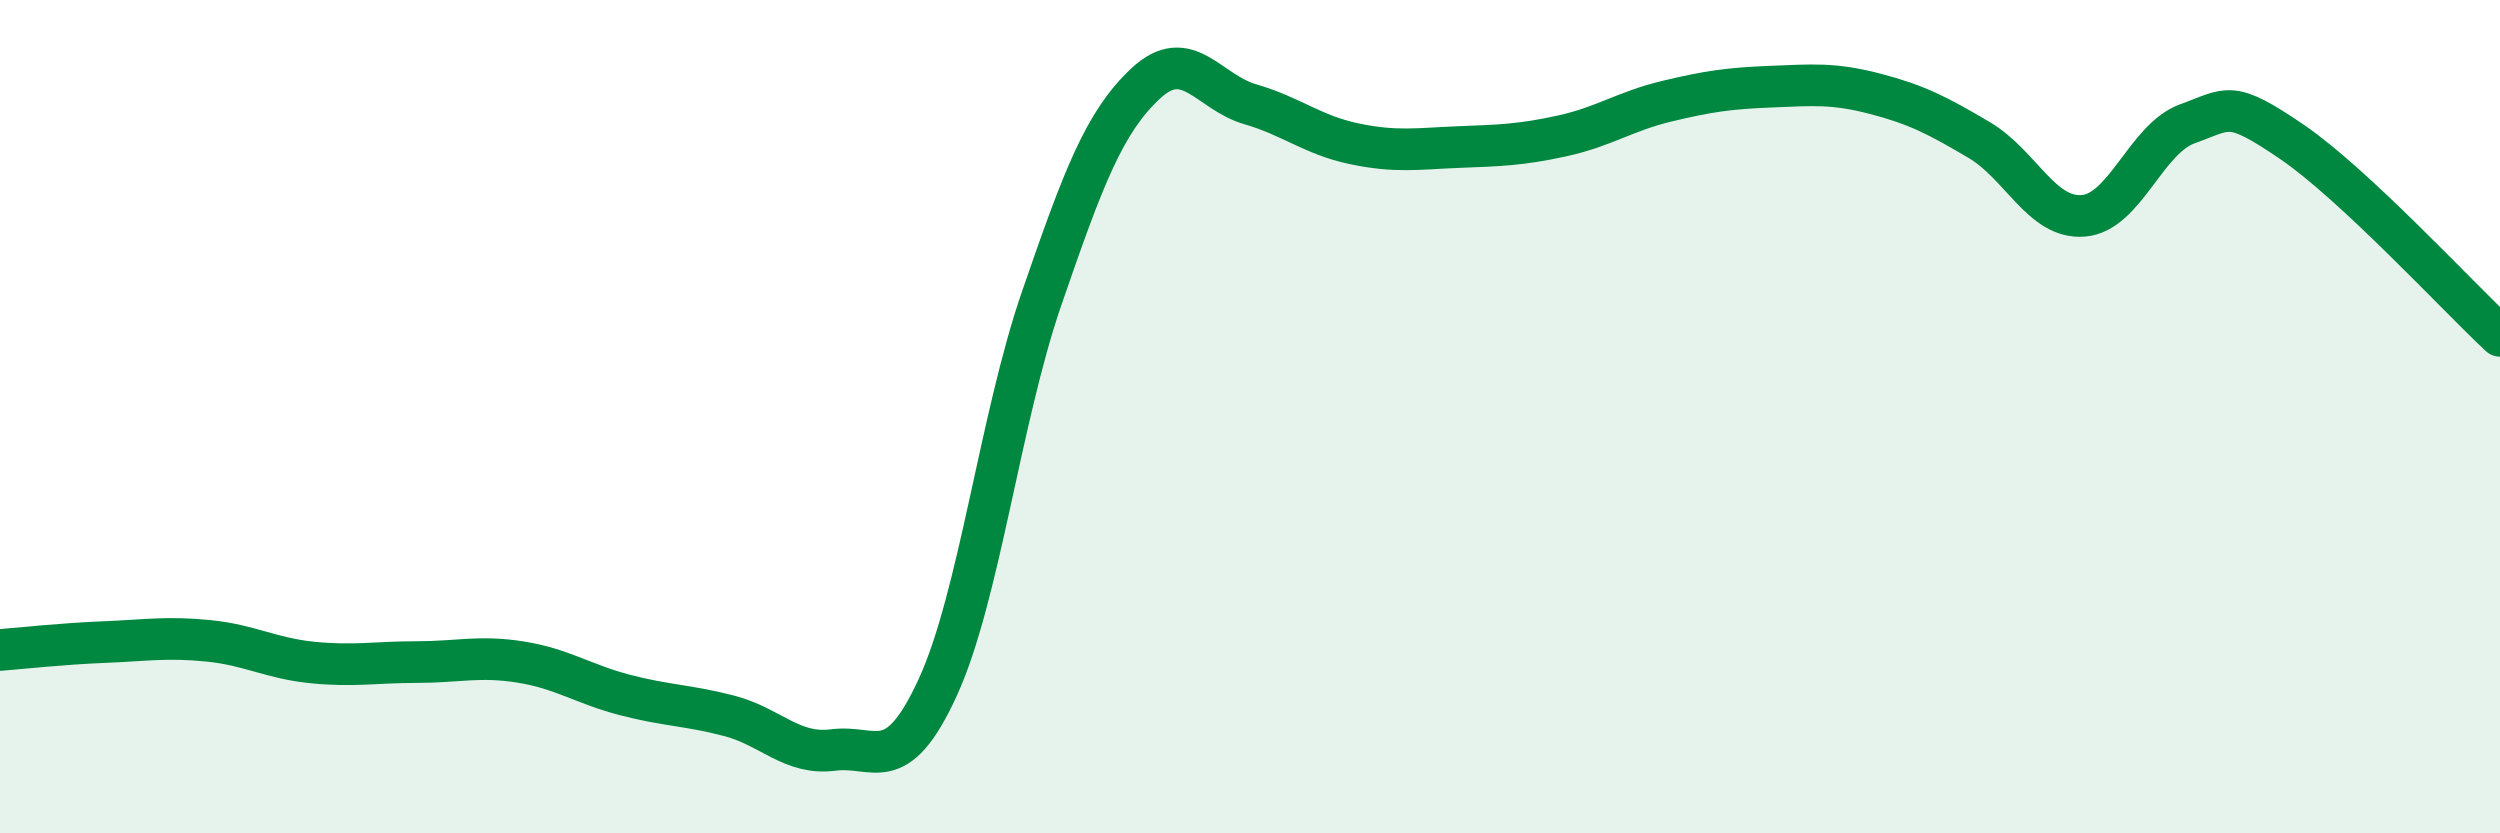
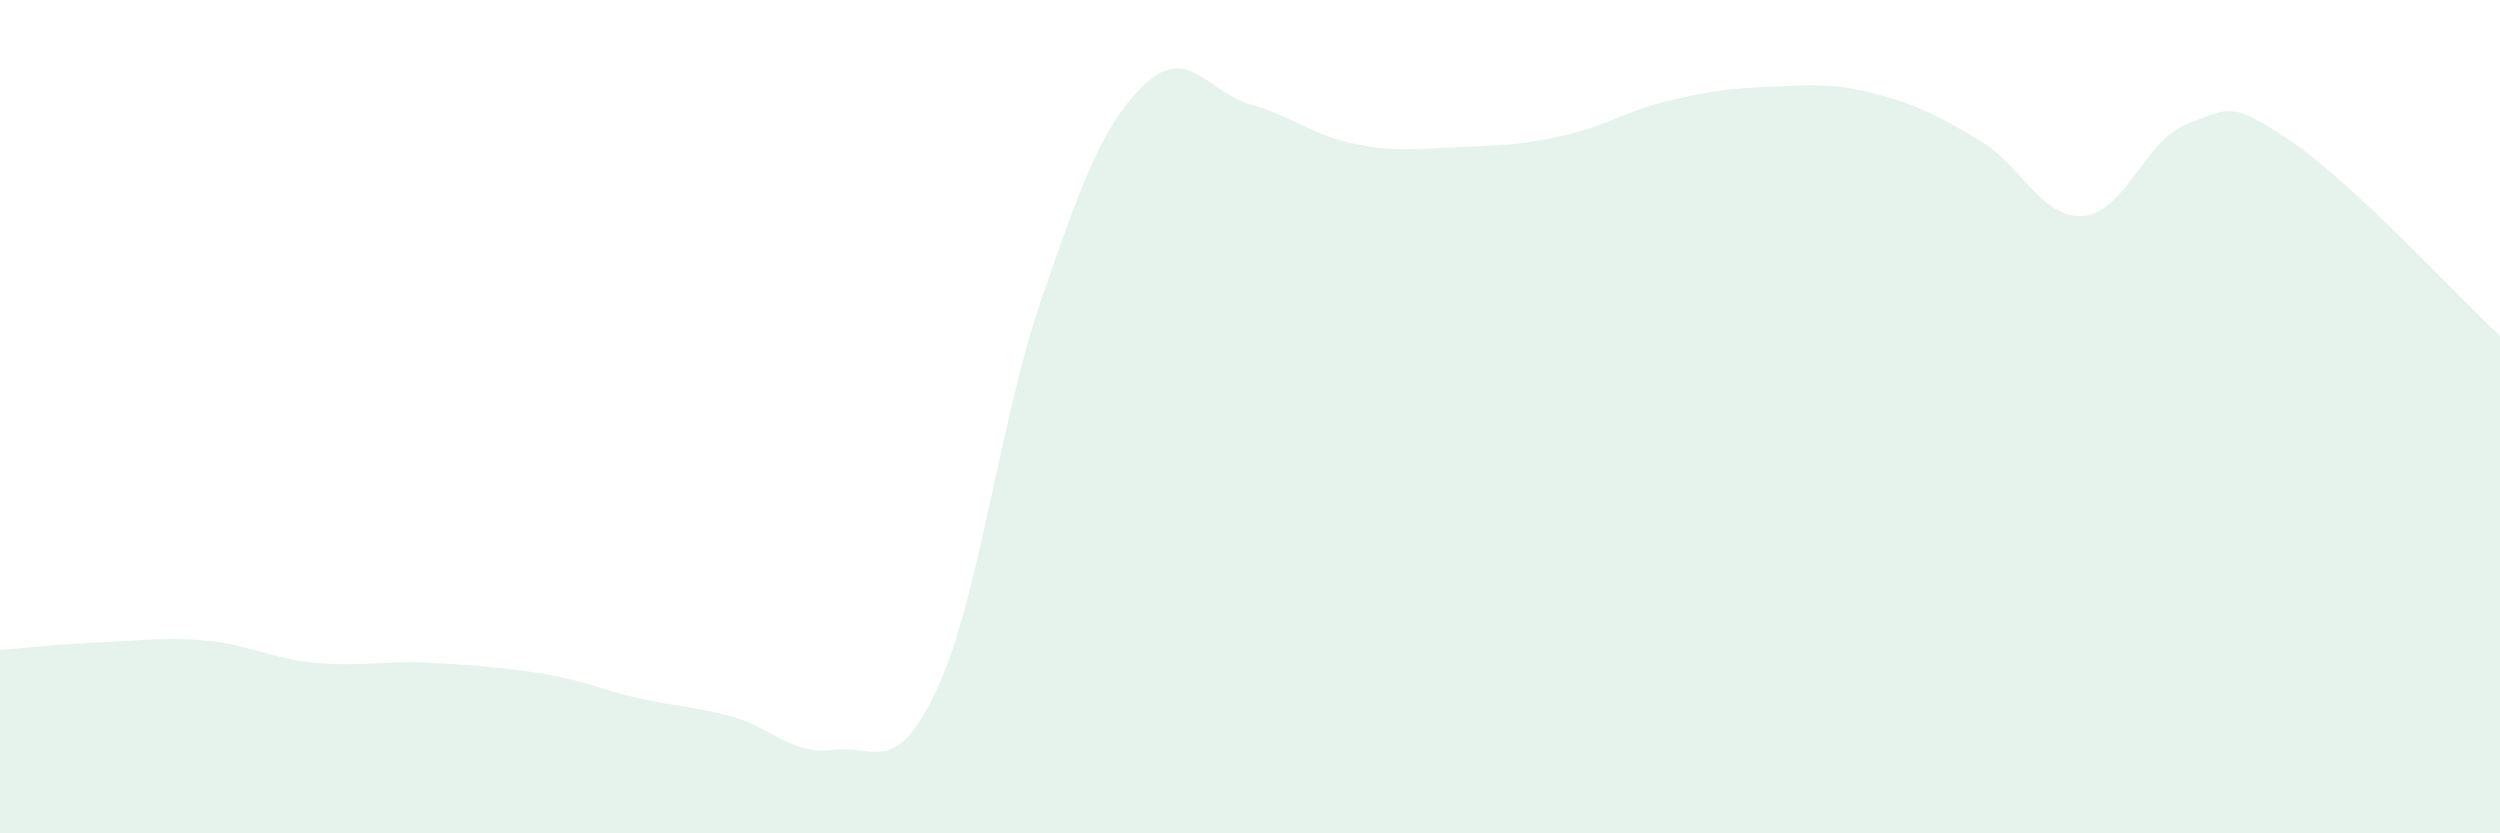
<svg xmlns="http://www.w3.org/2000/svg" width="60" height="20" viewBox="0 0 60 20">
-   <path d="M 0,15.6 C 0.5,15.56 1.5,15.45 2.5,15.41 C 3.5,15.37 4,15.28 5,15.38 C 6,15.48 6.5,15.8 7.5,15.9 C 8.5,16 9,15.89 10,15.89 C 11,15.89 11.5,15.73 12.5,15.89 C 13.5,16.05 14,16.42 15,16.68 C 16,16.94 16.5,16.92 17.5,17.18 C 18.5,17.44 19,18.13 20,18 C 21,17.87 21.5,18.68 22.5,16.51 C 23.5,14.34 24,10.06 25,7.16 C 26,4.26 26.5,2.93 27.5,2 C 28.5,1.07 29,2.21 30,2.5 C 31,2.79 31.5,3.24 32.5,3.45 C 33.5,3.66 34,3.57 35,3.53 C 36,3.49 36.5,3.48 37.5,3.26 C 38.5,3.04 39,2.67 40,2.43 C 41,2.19 41.5,2.12 42.5,2.08 C 43.5,2.04 44,1.99 45,2.25 C 46,2.51 46.5,2.77 47.5,3.36 C 48.5,3.95 49,5.26 50,5.18 C 51,5.1 51.5,3.33 52.5,2.97 C 53.5,2.61 53.5,2.38 55,3.4 C 56.5,4.42 59,7.13 60,8.06L60 20L0 20Z" fill="#008740" opacity="0.1" stroke-linecap="round" stroke-linejoin="round" />
-   <path d="M 0,15.6 C 0.5,15.56 1.5,15.45 2.5,15.41 C 3.5,15.37 4,15.28 5,15.38 C 6,15.48 6.5,15.8 7.5,15.9 C 8.5,16 9,15.89 10,15.89 C 11,15.89 11.5,15.73 12.5,15.89 C 13.5,16.05 14,16.42 15,16.68 C 16,16.94 16.5,16.92 17.5,17.18 C 18.5,17.44 19,18.13 20,18 C 21,17.87 21.5,18.68 22.5,16.51 C 23.5,14.34 24,10.06 25,7.16 C 26,4.26 26.5,2.93 27.5,2 C 28.5,1.07 29,2.21 30,2.5 C 31,2.79 31.5,3.24 32.5,3.45 C 33.5,3.66 34,3.57 35,3.53 C 36,3.49 36.5,3.48 37.5,3.26 C 38.5,3.04 39,2.67 40,2.43 C 41,2.19 41.5,2.12 42.5,2.08 C 43.5,2.04 44,1.99 45,2.25 C 46,2.51 46.5,2.77 47.5,3.36 C 48.5,3.95 49,5.26 50,5.18 C 51,5.1 51.5,3.33 52.5,2.97 C 53.5,2.61 53.5,2.38 55,3.4 C 56.5,4.42 59,7.13 60,8.06" stroke="#008740" stroke-width="1" fill="none" stroke-linecap="round" stroke-linejoin="round" />
+   <path d="M 0,15.6 C 0.5,15.56 1.5,15.45 2.5,15.41 C 3.5,15.37 4,15.28 5,15.38 C 6,15.48 6.5,15.8 7.5,15.9 C 8.5,16 9,15.89 10,15.89 C 13.5,16.05 14,16.42 15,16.68 C 16,16.94 16.5,16.92 17.5,17.18 C 18.5,17.44 19,18.13 20,18 C 21,17.87 21.5,18.68 22.5,16.51 C 23.5,14.34 24,10.06 25,7.16 C 26,4.26 26.5,2.93 27.5,2 C 28.5,1.07 29,2.21 30,2.5 C 31,2.79 31.5,3.24 32.5,3.45 C 33.5,3.66 34,3.57 35,3.53 C 36,3.49 36.5,3.48 37.5,3.26 C 38.5,3.04 39,2.67 40,2.43 C 41,2.19 41.5,2.12 42.5,2.08 C 43.5,2.04 44,1.99 45,2.25 C 46,2.51 46.5,2.77 47.5,3.36 C 48.5,3.95 49,5.26 50,5.18 C 51,5.1 51.5,3.33 52.5,2.97 C 53.5,2.61 53.5,2.38 55,3.4 C 56.5,4.42 59,7.13 60,8.06L60 20L0 20Z" fill="#008740" opacity="0.1" stroke-linecap="round" stroke-linejoin="round" />
</svg>